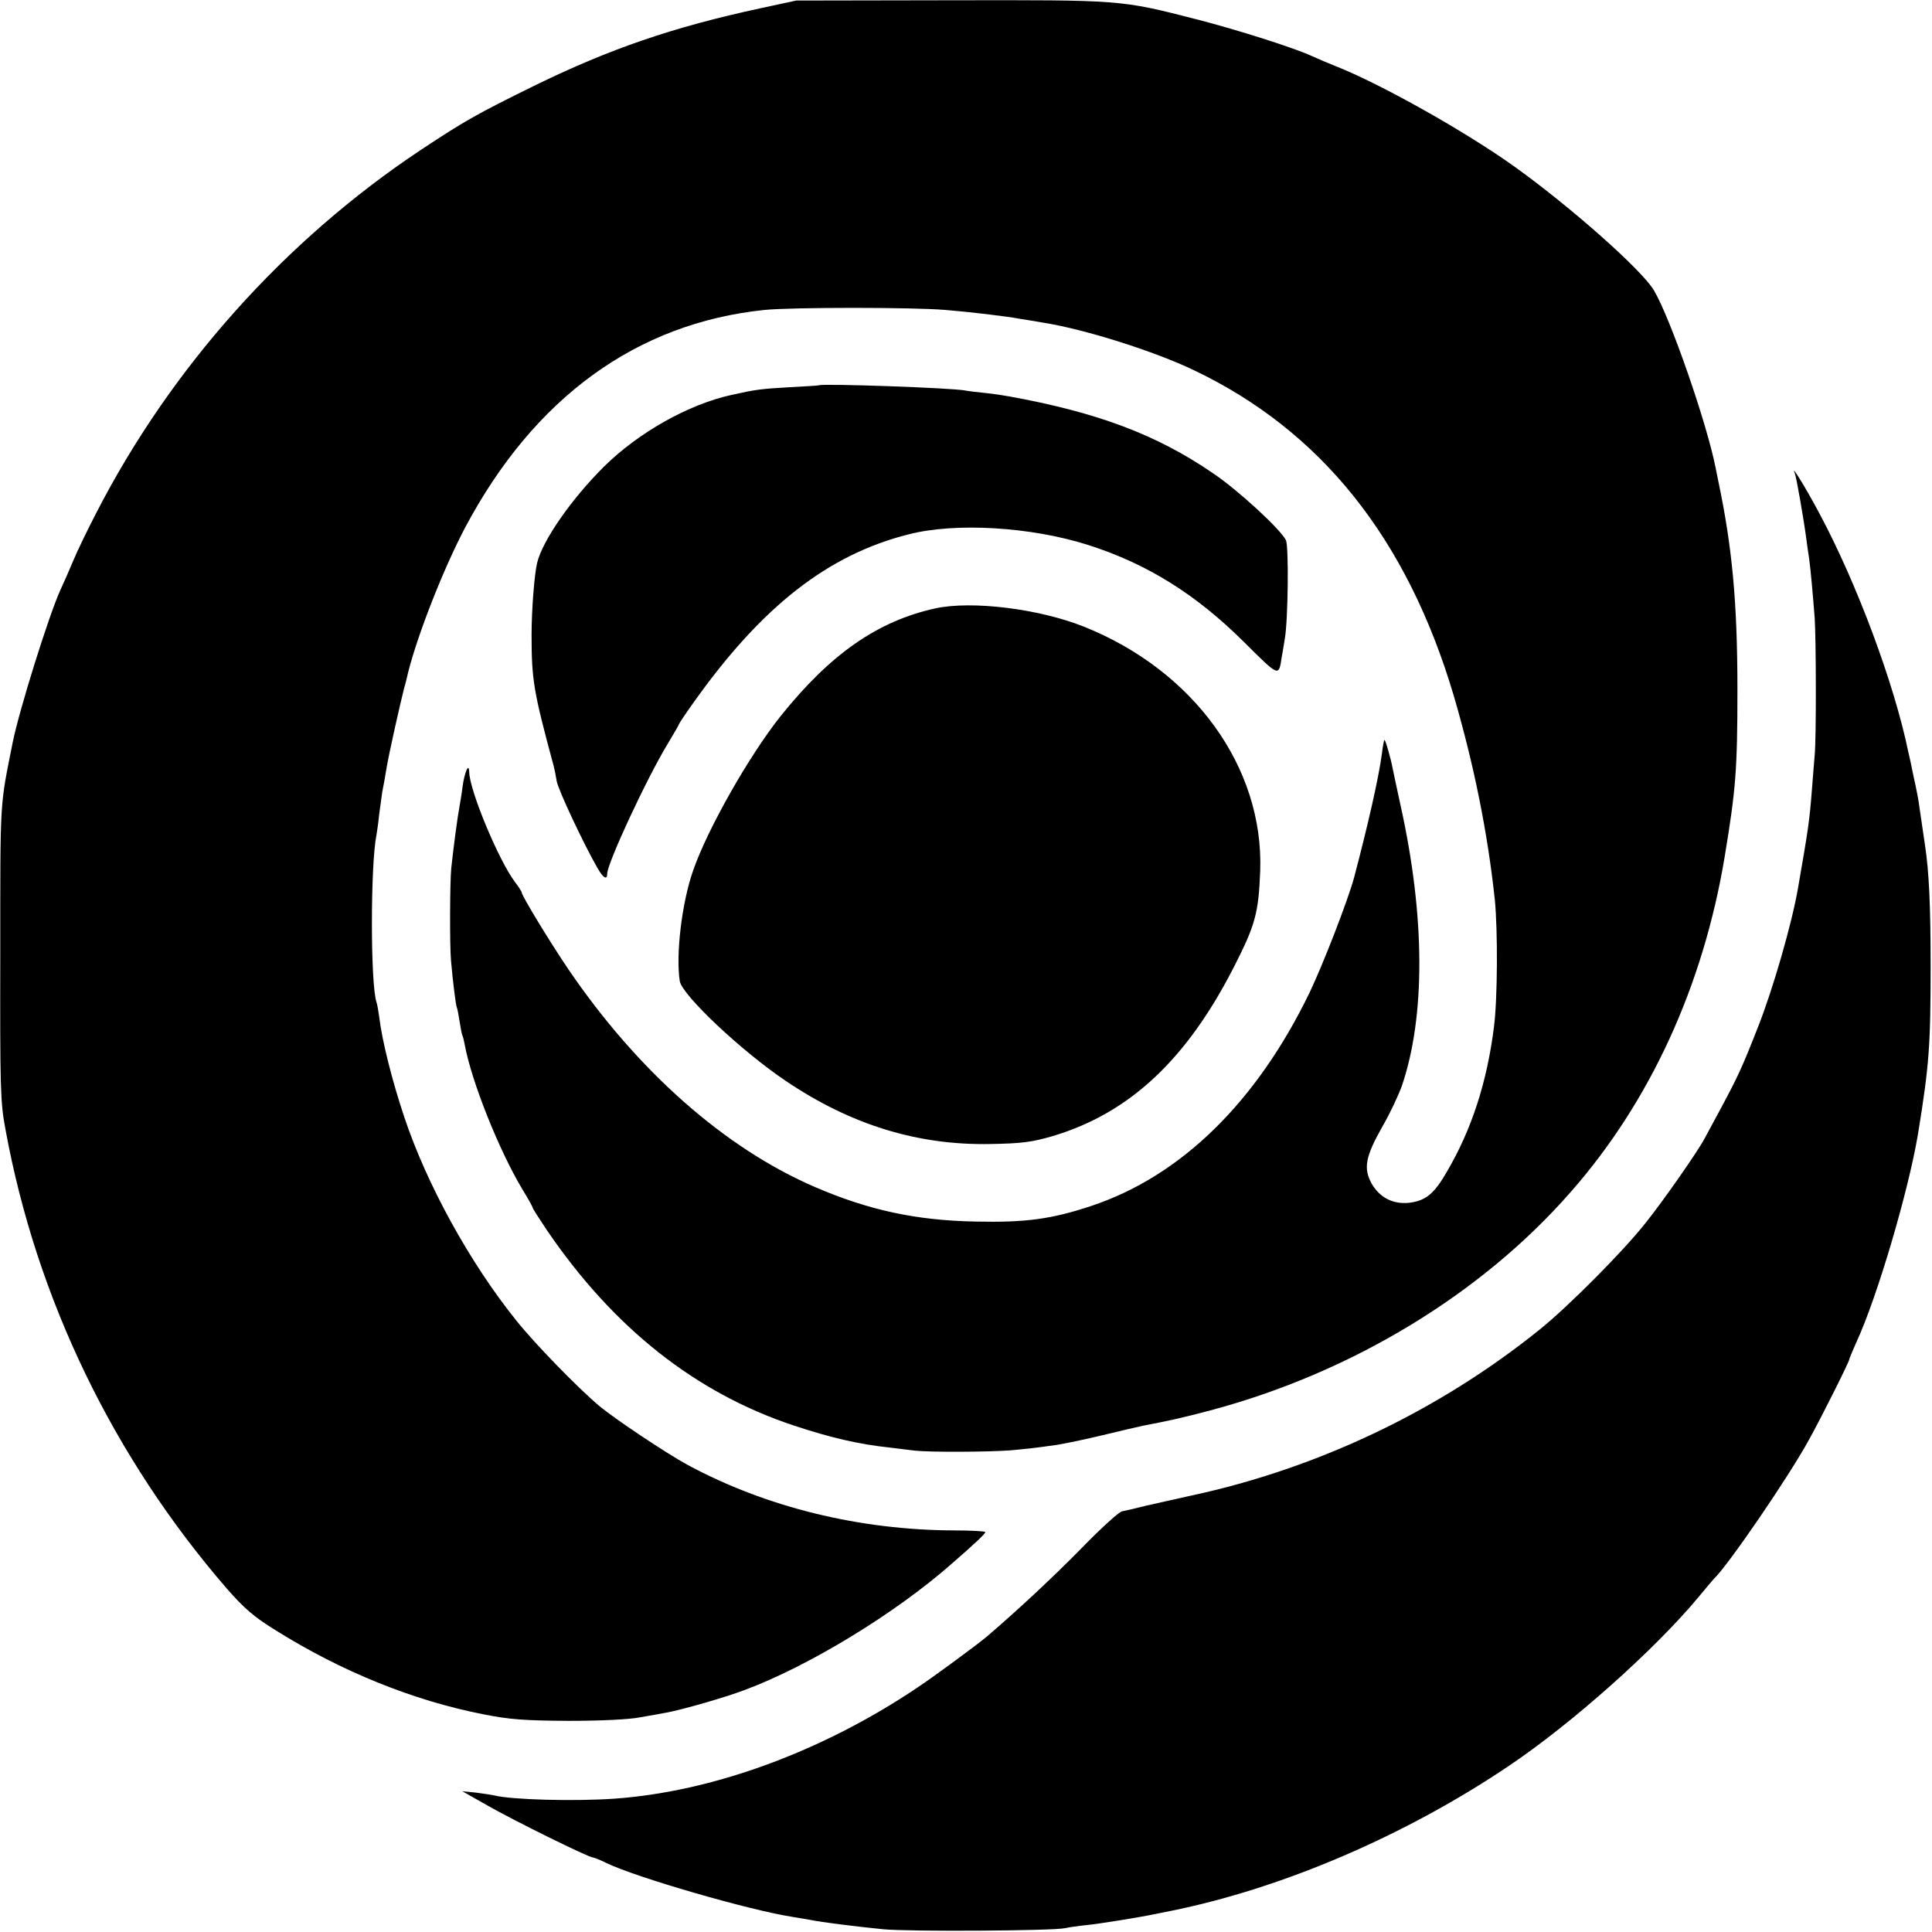
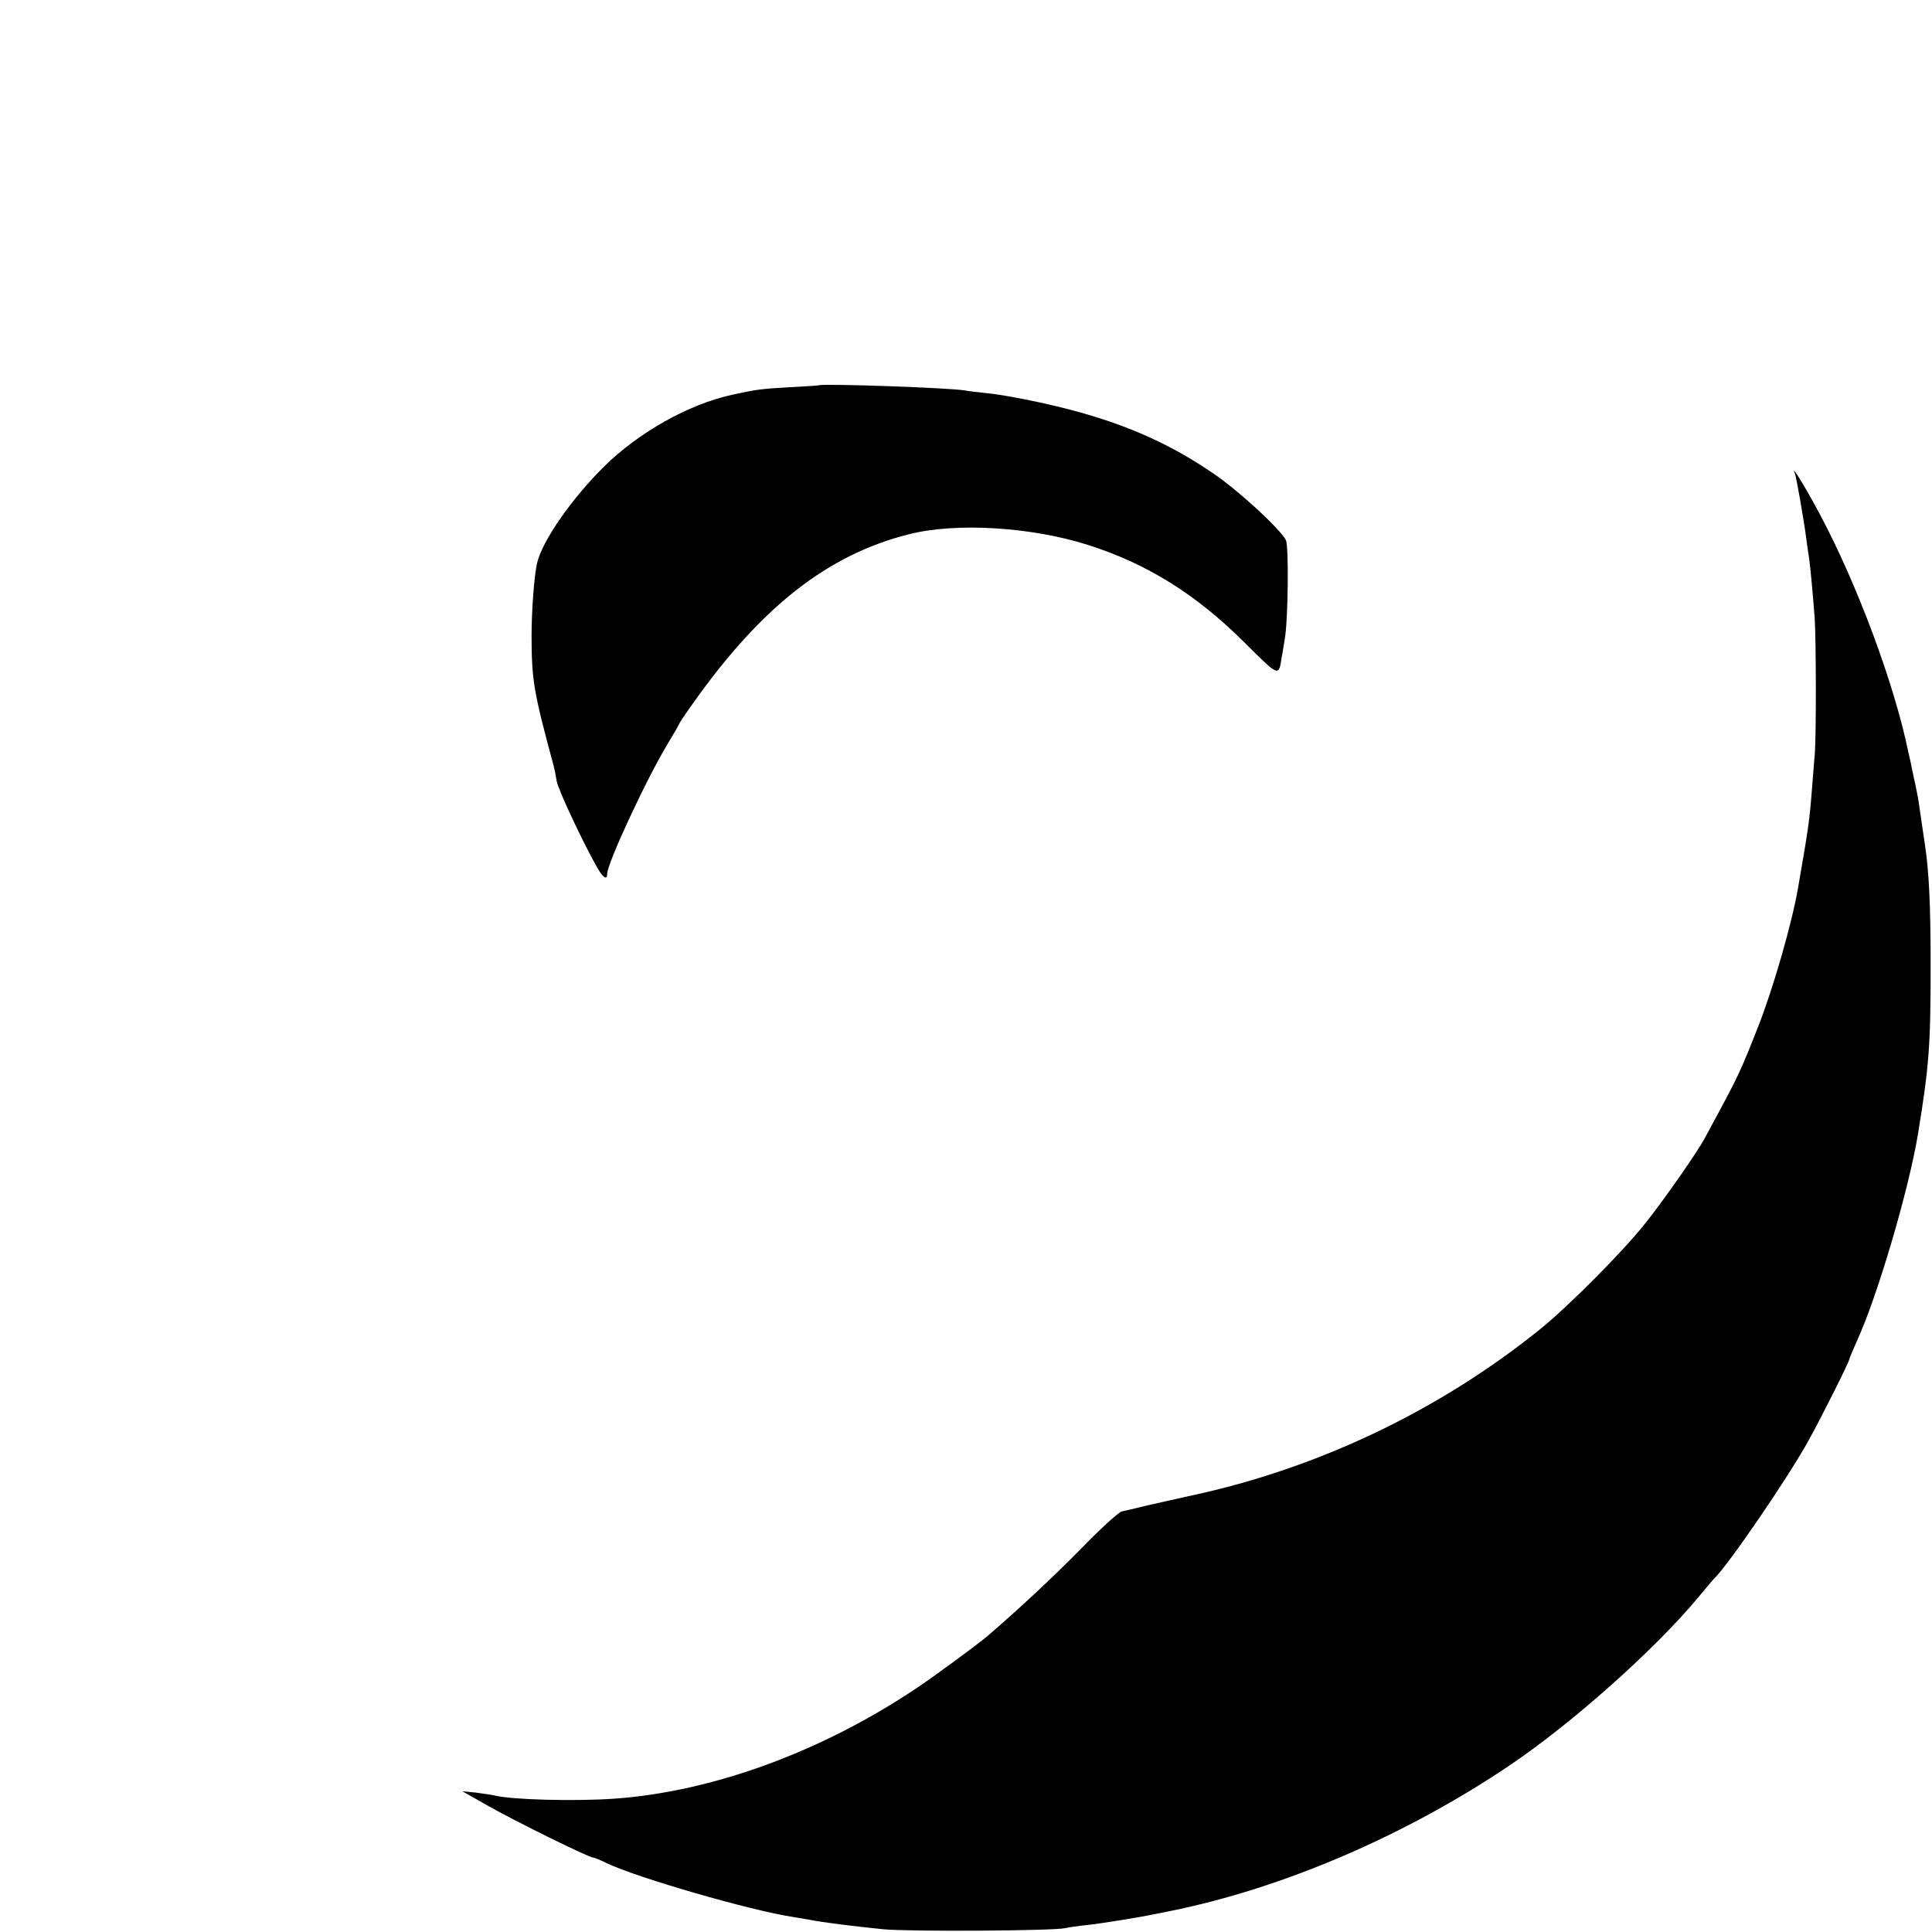
<svg xmlns="http://www.w3.org/2000/svg" version="1.0" width="700pt" height="700pt" viewBox="0 0 700 700" preserveAspectRatio="xMidYMid meet">
  <g transform="translate(0,700) scale(0.1,-0.1)" fill="#000000" stroke="none">
-     <path d="M2755 6970 c-316 -68 -546 -147 -820 -281 -207 -102 -250 -126 -410 -232 -495 -329 -907 -791 -1177 -1317 -30 -58 -67 -134 -82 -170 -15 -36 -36 -84 -47 -107 -43 -95 -150 -438 -173 -553 -47 -236 -45 -195 -45 -760 -1 -492 0 -544 19 -643 112 -612 390 -1187 802 -1663 63 -72 99 -103 177 -151 238 -149 497 -254 751 -304 96 -19 148 -23 310 -24 115 0 222 5 260 13 36 6 79 14 95 17 56 10 212 55 281 81 232 86 548 278 753 459 84 73 121 108 121 114 0 3 -51 6 -112 6 -344 1 -682 84 -966 237 -74 40 -265 167 -322 215 -77 65 -232 224 -299 308 -169 210 -325 494 -406 737 -44 131 -81 278 -91 363 -3 22 -7 46 -10 54 -22 65 -22 498 0 606 2 11 7 45 10 76 4 31 9 67 11 80 3 13 10 53 16 89 9 53 48 227 64 290 3 8 9 33 14 55 35 138 128 375 206 523 250 471 621 741 1085 789 98 10 540 10 655 0 87 -7 224 -23 275 -33 14 -2 52 -8 85 -14 149 -24 398 -103 540 -171 462 -220 773 -610 942 -1179 73 -249 123 -496 149 -740 11 -112 10 -358 -3 -460 -25 -200 -81 -373 -171 -526 -46 -80 -77 -105 -137 -112 -58 -6 -106 19 -135 69 -31 56 -23 98 38 206 28 48 59 115 71 148 86 252 85 615 -5 1019 -13 61 -26 120 -28 131 -7 38 -27 107 -30 104 -2 -2 -6 -24 -9 -49 -11 -85 -51 -261 -101 -450 -23 -84 -111 -311 -161 -416 -192 -397 -466 -665 -790 -773 -144 -48 -238 -61 -420 -57 -215 4 -387 41 -582 125 -327 141 -643 420 -895 791 -65 96 -168 265 -168 277 0 3 -11 20 -24 37 -59 78 -165 332 -166 399 -1 36 -17 -1 -24 -53 -3 -25 -8 -54 -10 -65 -9 -49 -21 -140 -31 -230 -5 -52 -6 -277 -1 -335 7 -81 18 -165 21 -170 2 -3 6 -25 10 -50 4 -25 8 -47 10 -51 2 -3 6 -19 9 -35 24 -131 123 -380 208 -522 21 -34 38 -65 38 -68 0 -3 24 -40 52 -82 242 -355 539 -589 894 -707 133 -44 235 -68 349 -80 28 -4 68 -8 90 -11 54 -6 264 -5 345 1 64 6 78 7 170 20 25 4 99 19 165 35 66 16 131 31 145 34 104 20 148 30 246 56 510 136 980 420 1304 790 288 327 481 747 559 1217 40 242 46 314 46 603 0 318 -19 519 -70 760 -3 14 -7 34 -9 45 -32 162 -163 540 -223 642 -42 73 -302 303 -504 448 -180 129 -487 301 -649 365 -30 12 -68 28 -85 36 -61 29 -275 97 -420 134 -276 71 -271 70 -892 69 l-558 -1 -130 -28z" />
    <path d="M2967 5604 c-1 -1 -49 -4 -107 -7 -103 -6 -120 -8 -210 -28 -155 -34 -335 -135 -461 -259 -118 -117 -224 -269 -243 -350 -10 -42 -20 -171 -20 -260 0 -164 7 -205 80 -475 3 -11 8 -36 11 -55 5 -31 100 -233 149 -317 20 -35 34 -42 34 -19 0 38 144 348 221 474 21 35 39 66 39 68 0 2 23 37 51 76 248 350 488 538 781 612 171 44 446 27 652 -39 213 -68 390 -179 563 -351 129 -128 126 -127 137 -54 4 19 8 49 11 65 12 66 15 337 4 358 -20 40 -174 182 -265 243 -203 139 -418 220 -739 278 -16 3 -54 9 -84 12 -30 3 -63 7 -73 9 -49 10 -522 26 -531 19z" />
    <path d="M6503 5285 c5 -10 33 -170 42 -240 3 -22 7 -53 10 -70 5 -35 14 -136 20 -215 5 -75 6 -433 0 -495 -2 -27 -7 -84 -10 -125 -9 -115 -13 -142 -50 -355 -22 -130 -92 -371 -145 -505 -60 -153 -74 -182 -140 -305 -24 -44 -48 -89 -54 -100 -24 -46 -149 -225 -213 -305 -81 -103 -280 -303 -383 -386 -363 -293 -803 -504 -1265 -603 -55 -12 -129 -29 -165 -37 -36 -9 -74 -18 -85 -20 -11 -2 -76 -61 -145 -132 -107 -109 -235 -228 -345 -322 -37 -31 -193 -146 -255 -187 -345 -231 -740 -375 -1095 -400 -144 -10 -373 -4 -435 12 -8 2 -37 6 -65 10 l-50 5 90 -51 c96 -55 368 -189 383 -189 4 0 27 -9 49 -20 107 -52 518 -171 673 -195 25 -4 54 -9 65 -11 44 -9 156 -23 265 -34 90 -9 618 -6 659 4 13 3 48 8 77 11 50 5 198 29 254 41 14 3 36 7 50 10 407 82 854 274 1230 528 227 153 525 419 681 606 30 36 56 67 59 70 48 44 271 369 345 505 44 79 145 281 145 289 0 3 12 31 26 63 76 164 189 550 223 753 41 251 46 323 46 615 0 214 -6 337 -20 430 -6 39 -15 102 -21 143 -2 19 -11 66 -20 105 -8 40 -17 82 -20 93 -51 248 -186 609 -320 860 -48 91 -108 189 -91 149z" />
-     <path d="M3390 4796 c-210 -46 -381 -165 -562 -391 -113 -142 -265 -409 -317 -560 -41 -117 -63 -306 -48 -400 9 -51 224 -254 385 -362 234 -158 476 -233 740 -228 115 2 152 7 227 29 277 83 484 276 656 613 77 151 89 194 95 348 13 375 -241 726 -640 885 -164 65 -405 94 -536 66z" />
+     <path d="M3390 4796 z" />
  </g>
</svg>